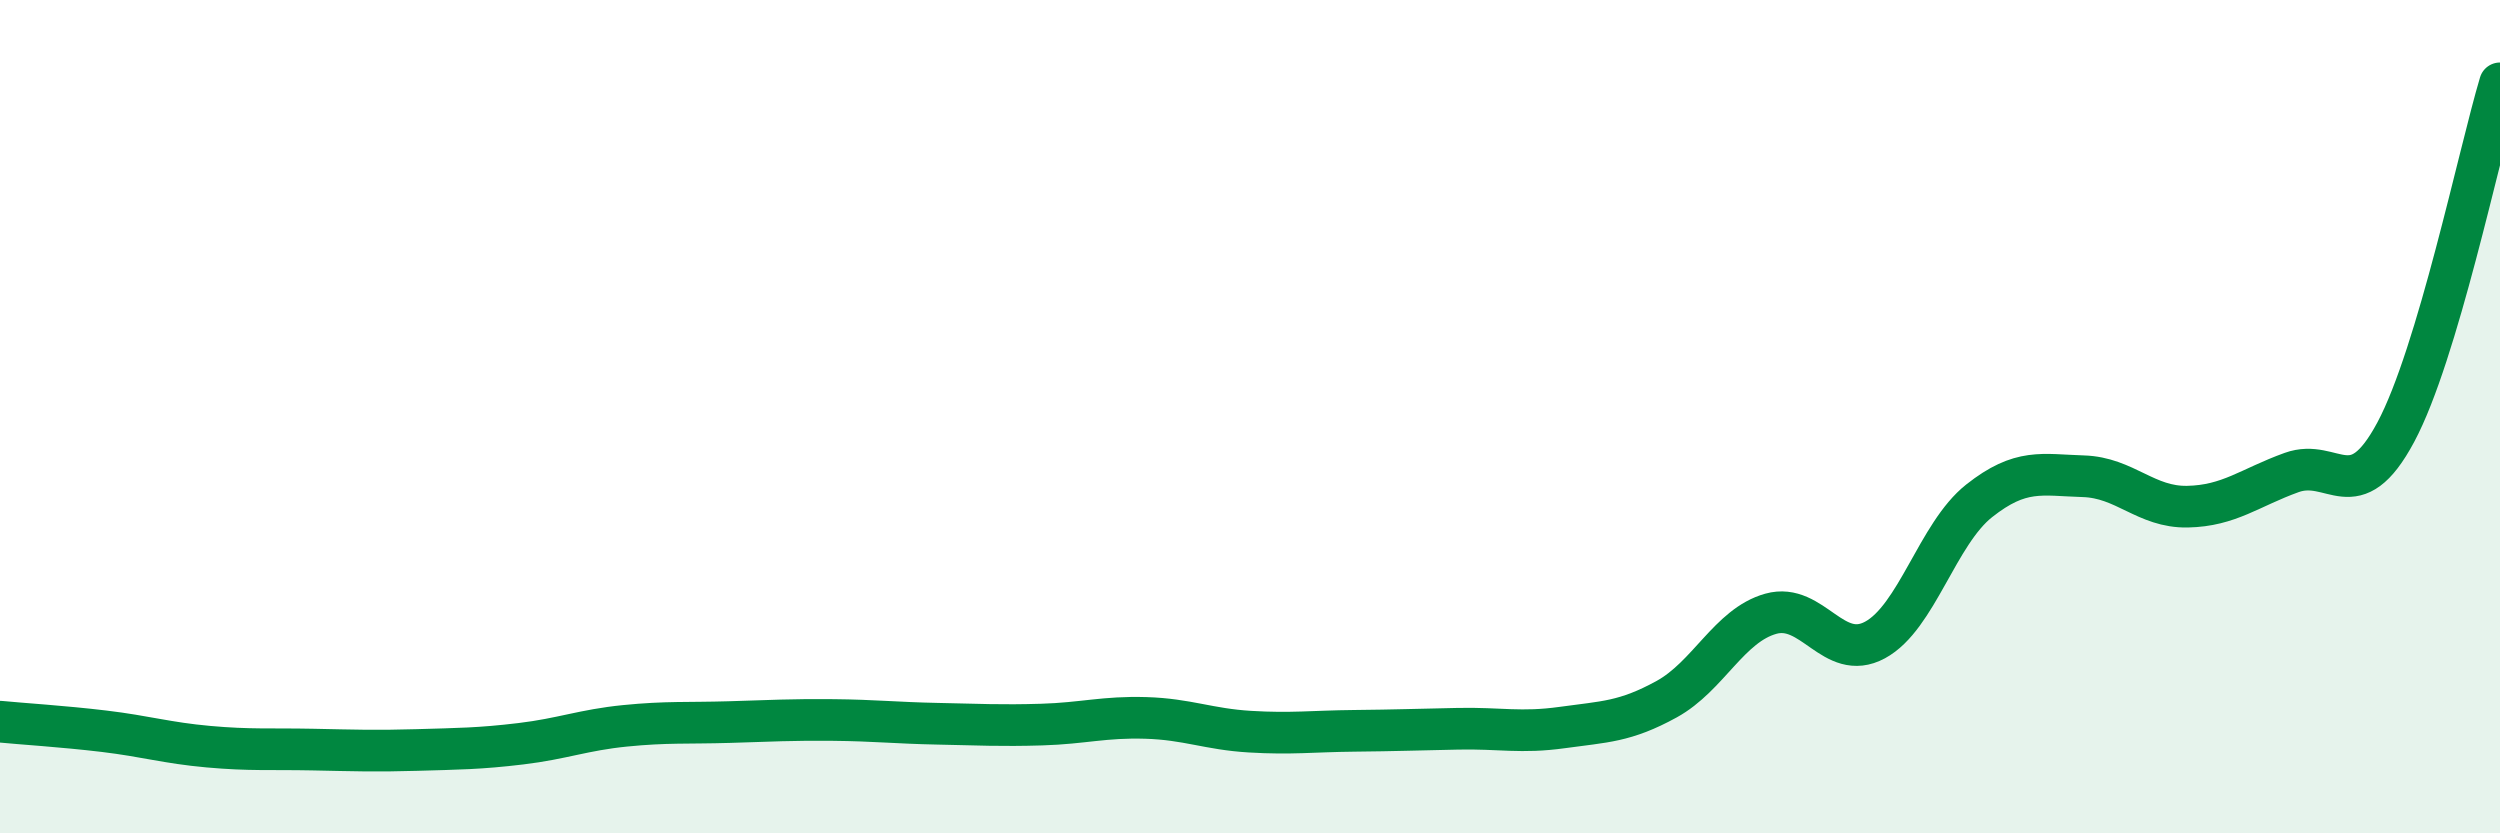
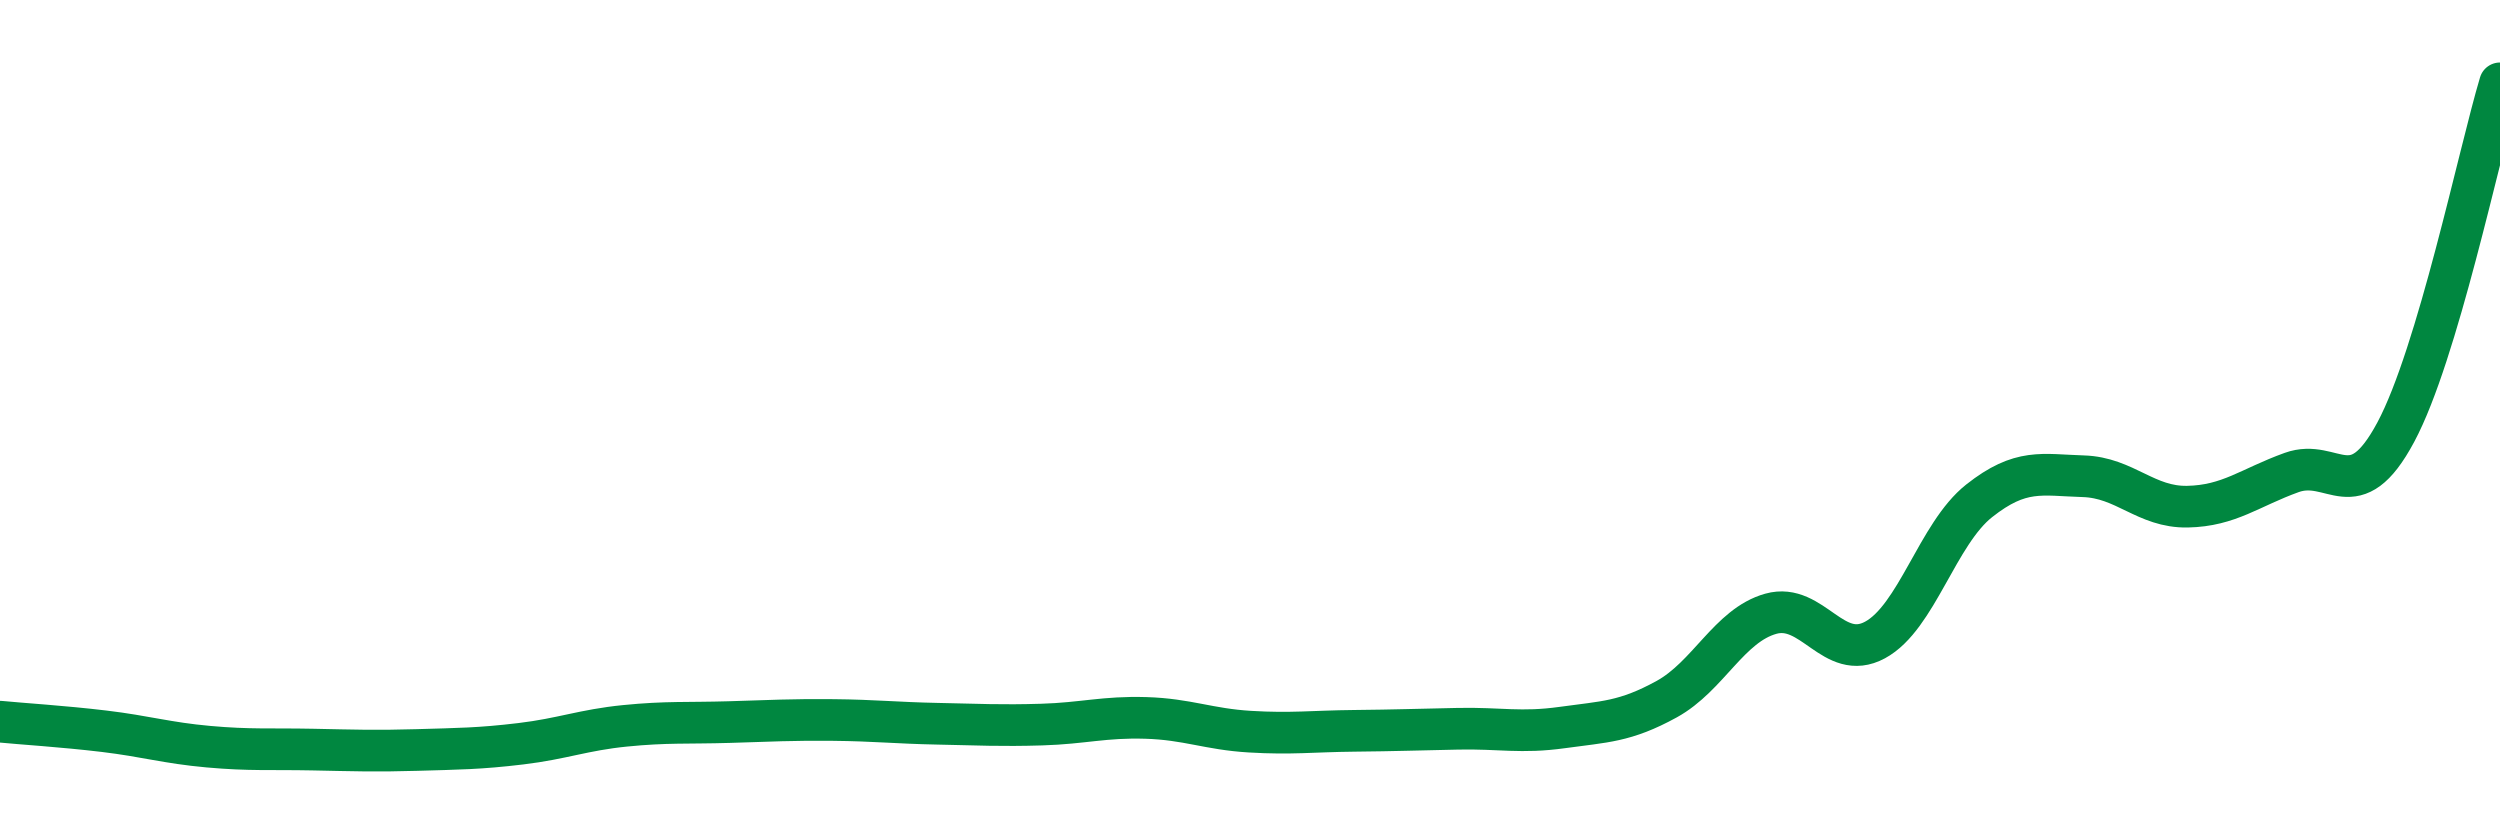
<svg xmlns="http://www.w3.org/2000/svg" width="60" height="20" viewBox="0 0 60 20">
-   <path d="M 0,17.32 C 0.5,17.37 1.5,17.43 2.5,17.55 C 3.5,17.67 4,17.83 5,17.92 C 6,18.01 6.5,17.97 7.5,17.99 C 8.5,18.01 9,18.03 10,18 C 11,17.97 11.5,17.97 12.5,17.85 C 13.5,17.73 14,17.52 15,17.42 C 16,17.32 16.5,17.36 17.5,17.33 C 18.5,17.3 19,17.27 20,17.28 C 21,17.29 21.5,17.35 22.5,17.37 C 23.5,17.39 24,17.42 25,17.39 C 26,17.36 26.5,17.2 27.5,17.23 C 28.5,17.26 29,17.5 30,17.56 C 31,17.62 31.5,17.55 32.5,17.54 C 33.5,17.53 34,17.51 35,17.49 C 36,17.47 36.5,17.6 37.5,17.46 C 38.5,17.32 39,17.33 40,16.78 C 41,16.23 41.5,15.01 42.5,14.73 C 43.5,14.45 44,15.9 45,15.36 C 46,14.82 46.5,12.81 47.5,12.02 C 48.5,11.23 49,11.4 50,11.43 C 51,11.46 51.5,12.18 52.5,12.16 C 53.5,12.14 54,11.7 55,11.34 C 56,10.98 56.5,12.24 57.5,10.37 C 58.5,8.5 59.5,3.67 60,2L60 20L0 20Z" fill="#008740" opacity="0.1" stroke-linecap="round" stroke-linejoin="round" />
  <path d="M 0,17.32 C 0.5,17.37 1.5,17.43 2.5,17.55 C 3.5,17.67 4,17.83 5,17.92 C 6,18.01 6.5,17.97 7.5,17.99 C 8.5,18.01 9,18.03 10,18 C 11,17.97 11.5,17.97 12.5,17.85 C 13.5,17.73 14,17.52 15,17.42 C 16,17.32 16.5,17.36 17.5,17.33 C 18.5,17.3 19,17.27 20,17.28 C 21,17.29 21.5,17.35 22.5,17.37 C 23.5,17.39 24,17.42 25,17.39 C 26,17.36 26.5,17.2 27.5,17.23 C 28.5,17.26 29,17.5 30,17.56 C 31,17.62 31.5,17.55 32.5,17.54 C 33.5,17.53 34,17.51 35,17.49 C 36,17.47 36.5,17.6 37.5,17.46 C 38.5,17.32 39,17.33 40,16.78 C 41,16.23 41.5,15.01 42.5,14.73 C 43.5,14.45 44,15.9 45,15.36 C 46,14.82 46.5,12.81 47.5,12.02 C 48.5,11.23 49,11.4 50,11.43 C 51,11.46 51.5,12.18 52.5,12.16 C 53.5,12.14 54,11.7 55,11.34 C 56,10.98 56.5,12.24 57.5,10.37 C 58.5,8.5 59.5,3.67 60,2" stroke="#008740" stroke-width="1" fill="none" stroke-linecap="round" stroke-linejoin="round" />
</svg>